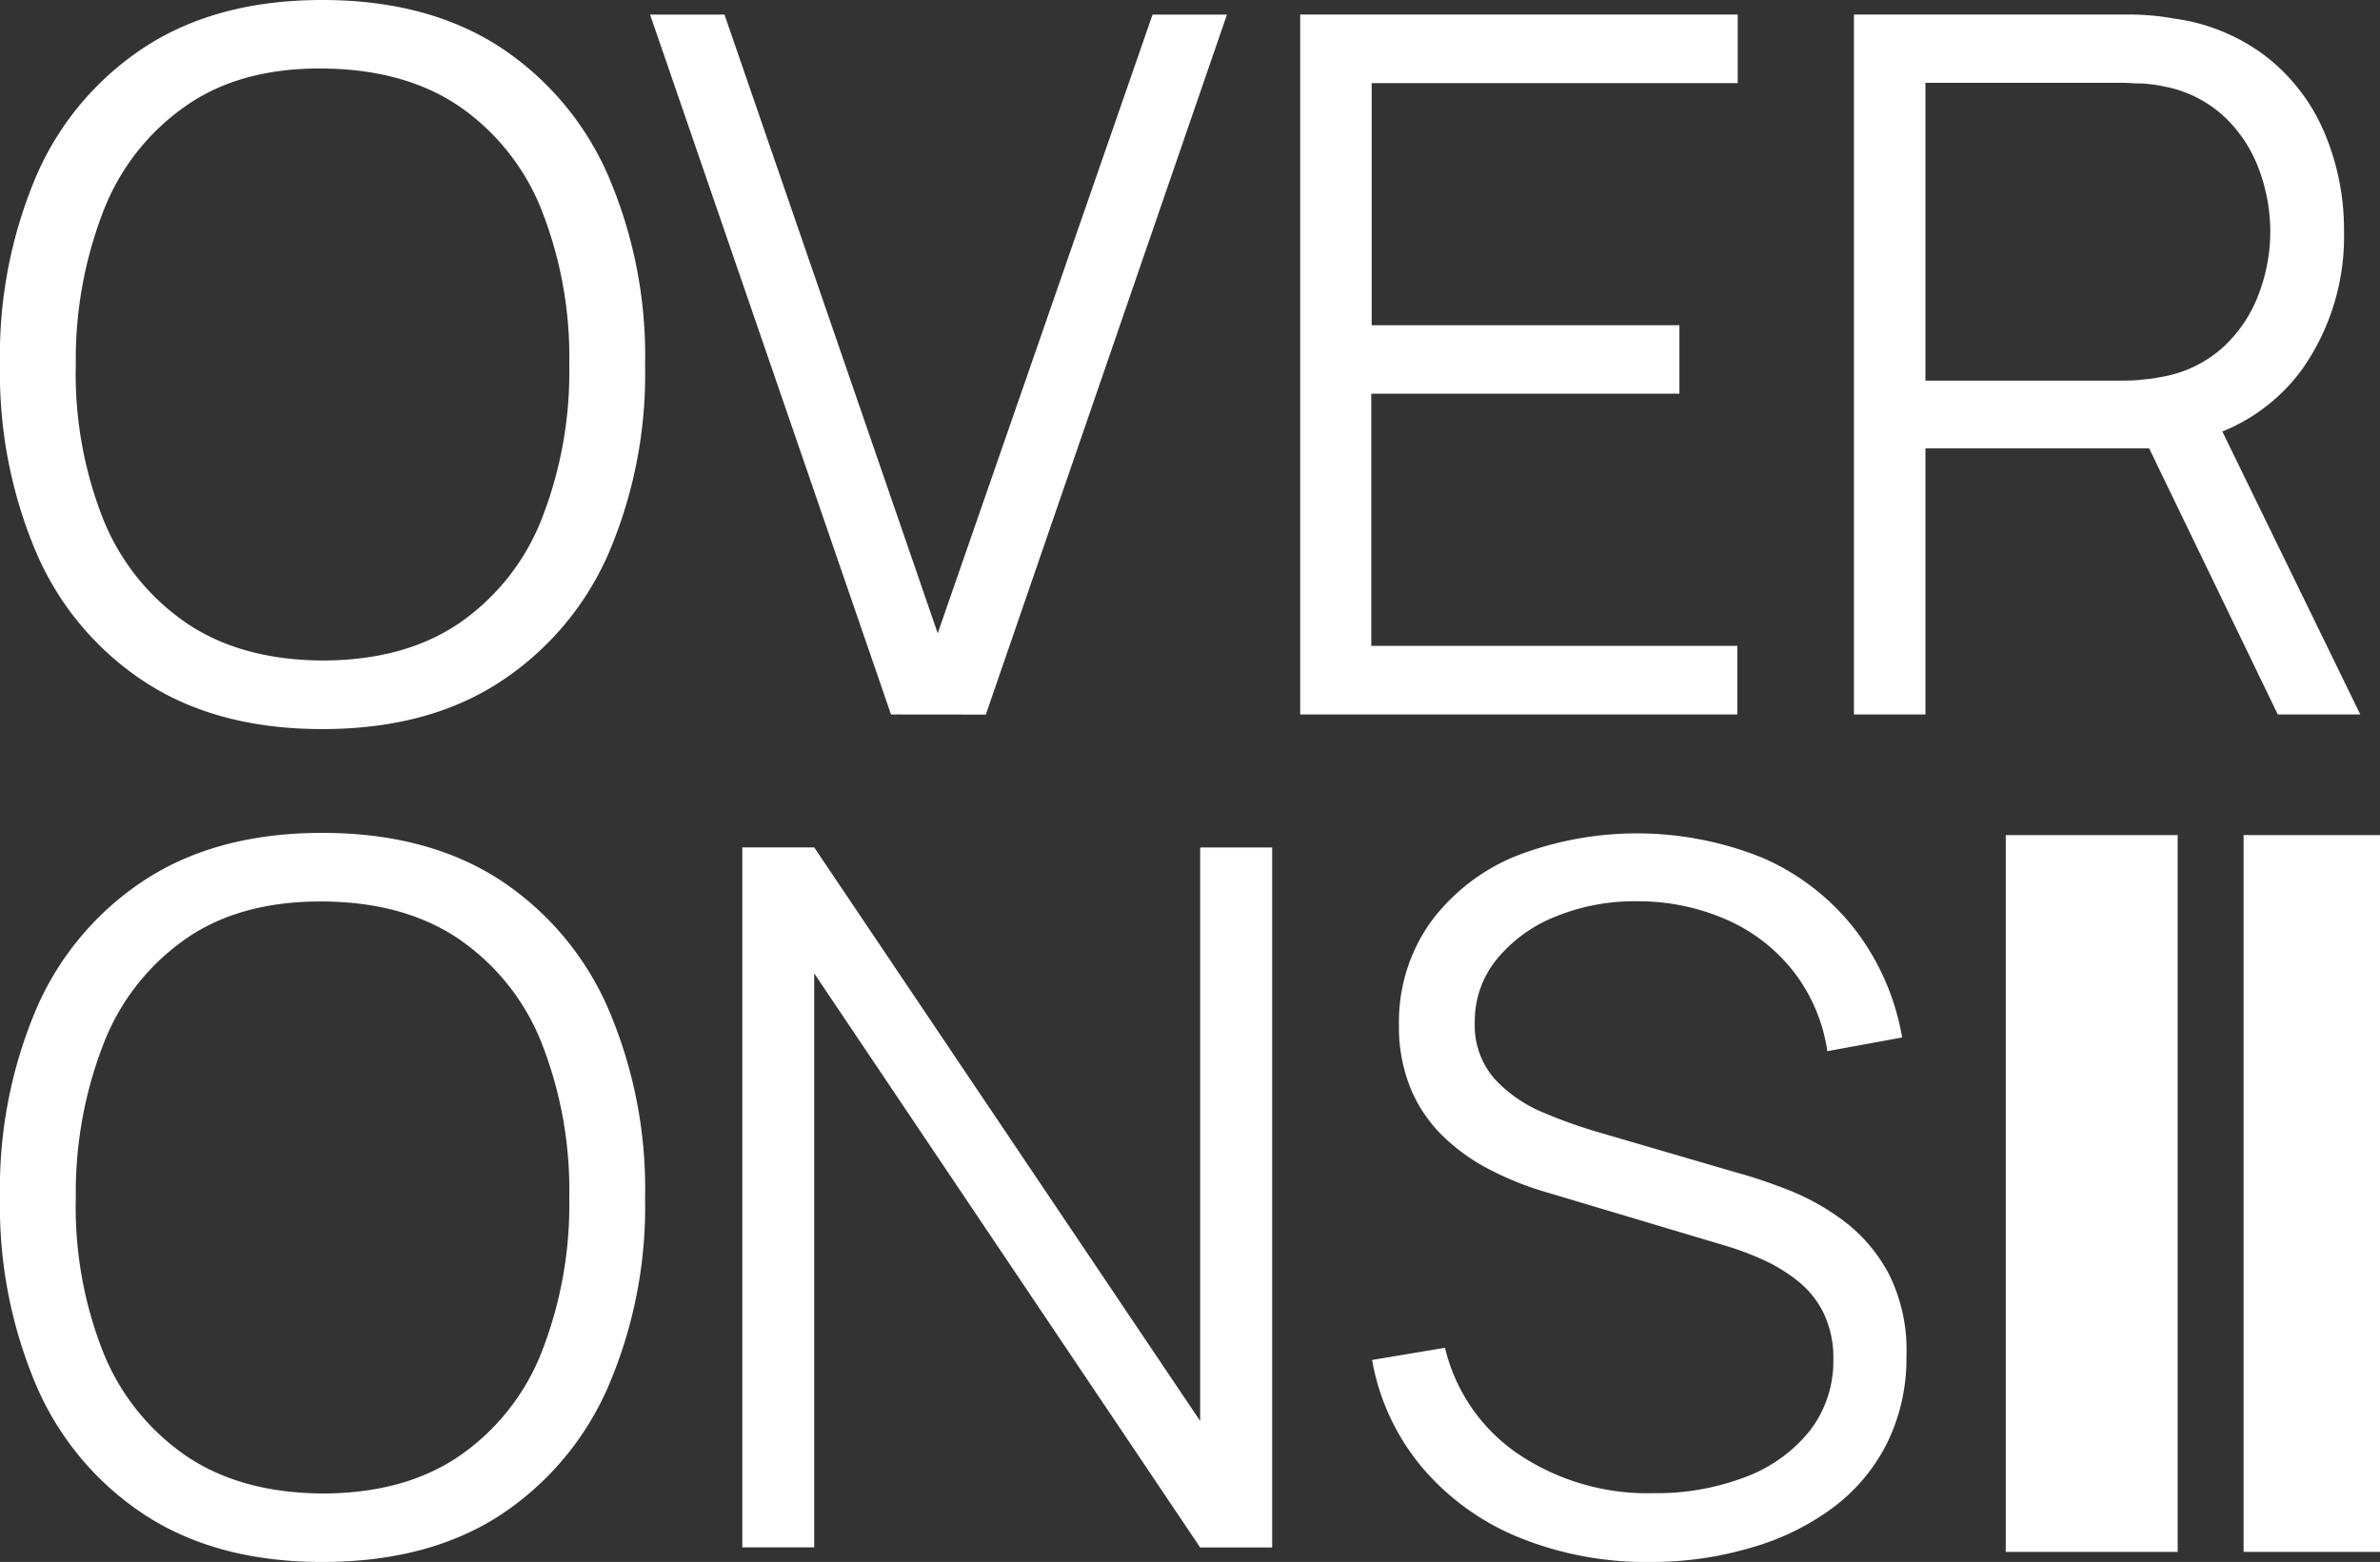
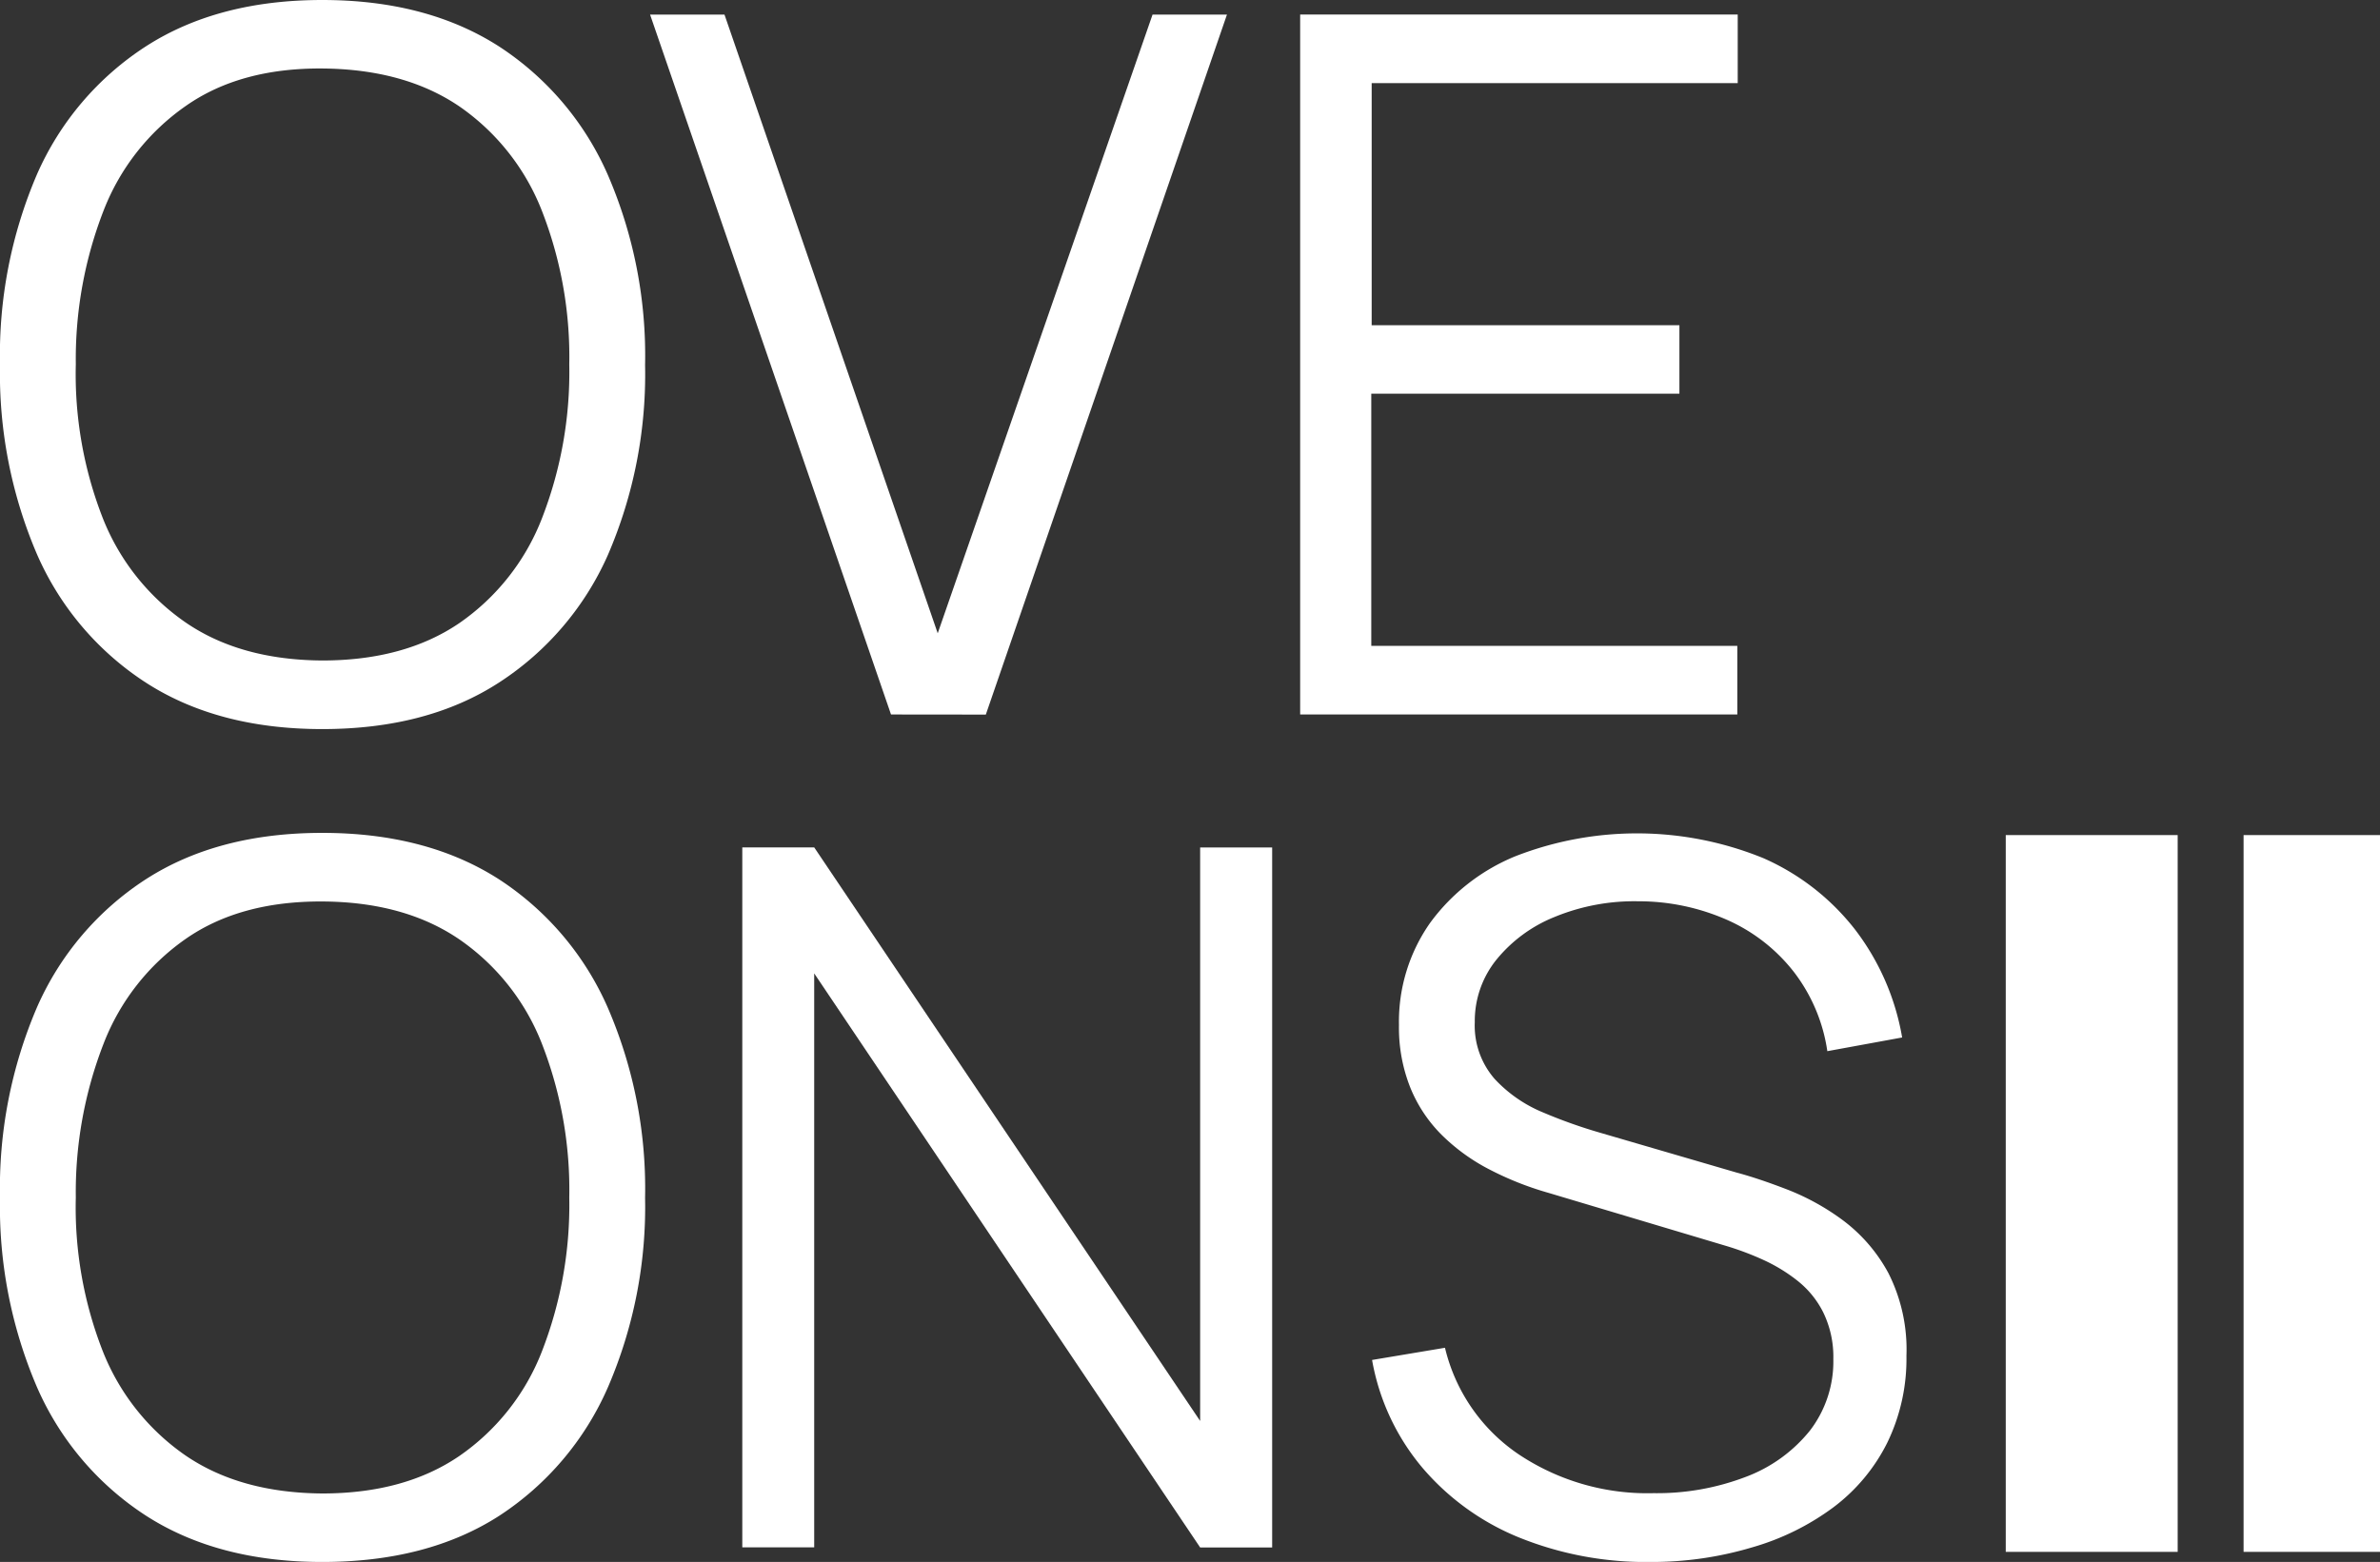
<svg xmlns="http://www.w3.org/2000/svg" viewBox="0 0 237.97 156.2">
  <rect x="0" y="0" width="237.97" height="156.2" fill="#333333" stroke="none" />
  <defs>
    <style>.cls-1{fill:#fff;}</style>
  </defs>
  <g id="Laag_2" data-name="Laag 2">
    <g id="Laag_1-2" data-name="Laag 1">
      <path class="cls-1" d="M32.22,72.91q-10.44,0-17.64-4.65A29.2,29.2,0,0,1,3.69,55.41,45.88,45.88,0,0,1,0,36.45a45.8,45.8,0,0,1,3.69-19A29.23,29.23,0,0,1,14.58,4.64Q21.78,0,32.22,0T49.89,4.64A29.35,29.35,0,0,1,60.78,17.5a45.48,45.48,0,0,1,3.72,19,45.56,45.56,0,0,1-3.72,19A29.33,29.33,0,0,1,49.89,68.26Q42.72,72.91,32.22,72.91Zm0-6.86q8.22,0,13.71-3.74a22.7,22.7,0,0,0,8.24-10.43,40.32,40.32,0,0,0,2.75-15.43,40.12,40.12,0,0,0-2.75-15.4,22.75,22.75,0,0,0-8.24-10.41Q40.44,6.91,32.22,6.85T18.57,10.6A22.77,22.77,0,0,0,10.38,21a41,41,0,0,0-2.8,15.43,39.5,39.5,0,0,0,2.7,15.39,22.88,22.88,0,0,0,8.24,10.4Q24,66,32.22,66.05Z" />
      <path class="cls-1" d="M89.09,71.45,65,1.46h7.44L93.76,63.33,115.24,1.46h7.44l-24.11,70Z" />
      <path class="cls-1" d="M130,71.45v-70h43.75V8.31h-36.6V32.52h30.77v6.85H137.11V64.59h36.6v6.86Z" />
-       <path class="cls-1" d="M185.37,71.45v-70h27c.68,0,1.45,0,2.3.07a21.21,21.21,0,0,1,2.6.32,19.46,19.46,0,0,1,9.31,3.81,19.07,19.07,0,0,1,5.79,7.51,24.87,24.87,0,0,1,2,10,23,23,0,0,1-4.18,13.76,18.35,18.35,0,0,1-12,7.34l-2.48.58H192.52V71.45Zm7.15-33.39H212.2c.58,0,1.26,0,2-.1a17.31,17.31,0,0,0,2.29-.34,12.12,12.12,0,0,0,5.9-3,13.71,13.71,0,0,0,3.45-5.2A17.59,17.59,0,0,0,227,23.18a17.78,17.78,0,0,0-1.15-6.29,13.7,13.7,0,0,0-3.45-5.22,12.12,12.12,0,0,0-5.9-3,15.78,15.78,0,0,0-2.29-.32c-.78,0-1.46-.07-2-.07H192.52Zm35.23,33.39L214,43l6.85-2.63L236,71.45Z" />
      <path class="cls-1" d="M32.22,156.2q-10.44,0-17.64-4.64A29.23,29.23,0,0,1,3.69,138.7,45.8,45.8,0,0,1,0,119.75a45.85,45.85,0,0,1,3.69-19A29.23,29.23,0,0,1,14.58,87.93q7.2-4.64,17.64-4.64t17.67,4.64a29.35,29.35,0,0,1,10.89,12.86,45.53,45.53,0,0,1,3.72,19,45.48,45.48,0,0,1-3.72,18.95,29.35,29.35,0,0,1-10.89,12.86Q42.72,156.2,32.22,156.2Zm0-6.85q8.22,0,13.71-3.75a22.67,22.67,0,0,0,8.24-10.42,40.39,40.39,0,0,0,2.75-15.43,40.17,40.17,0,0,0-2.75-15.41,22.67,22.67,0,0,0-8.24-10.4q-5.49-3.75-13.71-3.79T18.57,93.89a22.77,22.77,0,0,0-8.19,10.42,41,41,0,0,0-2.8,15.44,39.44,39.44,0,0,0,2.7,15.38,22.88,22.88,0,0,0,8.24,10.4Q24,149.29,32.22,149.35Z" />
      <path class="cls-1" d="M74.22,154.74v-70h7.19L120,142.1V84.75h7.2v70H120L81.41,97.34v57.4Z" />
      <path class="cls-1" d="M165.06,156.2a33.8,33.8,0,0,1-13.2-2.46,25.09,25.09,0,0,1-9.67-7,22.88,22.88,0,0,1-5-10.74l7.29-1.22a17.84,17.84,0,0,0,7.39,10.67,23.17,23.17,0,0,0,13.46,3.87,24.85,24.85,0,0,0,9.23-1.63,14.94,14.94,0,0,0,6.42-4.64,11.36,11.36,0,0,0,2.33-7.15,10.16,10.16,0,0,0-1-4.64,9.38,9.38,0,0,0-2.58-3.18,16.51,16.51,0,0,0-3.49-2.12,28.63,28.63,0,0,0-3.7-1.38l-17.74-5.3a31.34,31.34,0,0,1-5.93-2.36,19.39,19.39,0,0,1-4.74-3.45,14.2,14.2,0,0,1-3.13-4.74,16.16,16.16,0,0,1-1.12-6.22A17.16,17.16,0,0,1,143,92.28a19.9,19.9,0,0,1,8.51-6.65,33.46,33.46,0,0,1,24.81.19,23.7,23.7,0,0,1,9.11,7.07,24.53,24.53,0,0,1,4.76,10.86l-7.48,1.37a17,17,0,0,0-3.35-7.93A17.35,17.35,0,0,0,172.71,92a21.94,21.94,0,0,0-8.92-1.87,20.91,20.91,0,0,0-8.38,1.58A14.42,14.42,0,0,0,149.6,96a9.77,9.77,0,0,0-2.14,6.22,8.1,8.1,0,0,0,2,5.69,13.75,13.75,0,0,0,4.86,3.35,50.08,50.08,0,0,0,5.62,2l13.7,4c1.43.38,3.1.94,5,1.67a23.83,23.83,0,0,1,5.64,3.11,16.15,16.15,0,0,1,4.54,5.28,16.92,16.92,0,0,1,1.8,8.26,19.19,19.19,0,0,1-1.92,8.7,18.26,18.26,0,0,1-5.39,6.46,25.28,25.28,0,0,1-8.12,4A35,35,0,0,1,165.06,156.2Z" />
      <g id="Group_7" data-name="Group 7">
        <rect id="Rectangle_7" data-name="Rectangle 7" class="cls-1" x="200.55" y="83.51" width="17.19" height="71.68" />
        <rect id="Rectangle_8" data-name="Rectangle 8" class="cls-1" x="224.33" y="83.51" width="13.64" height="71.68" />
      </g>
    </g>
  </g>
</svg>